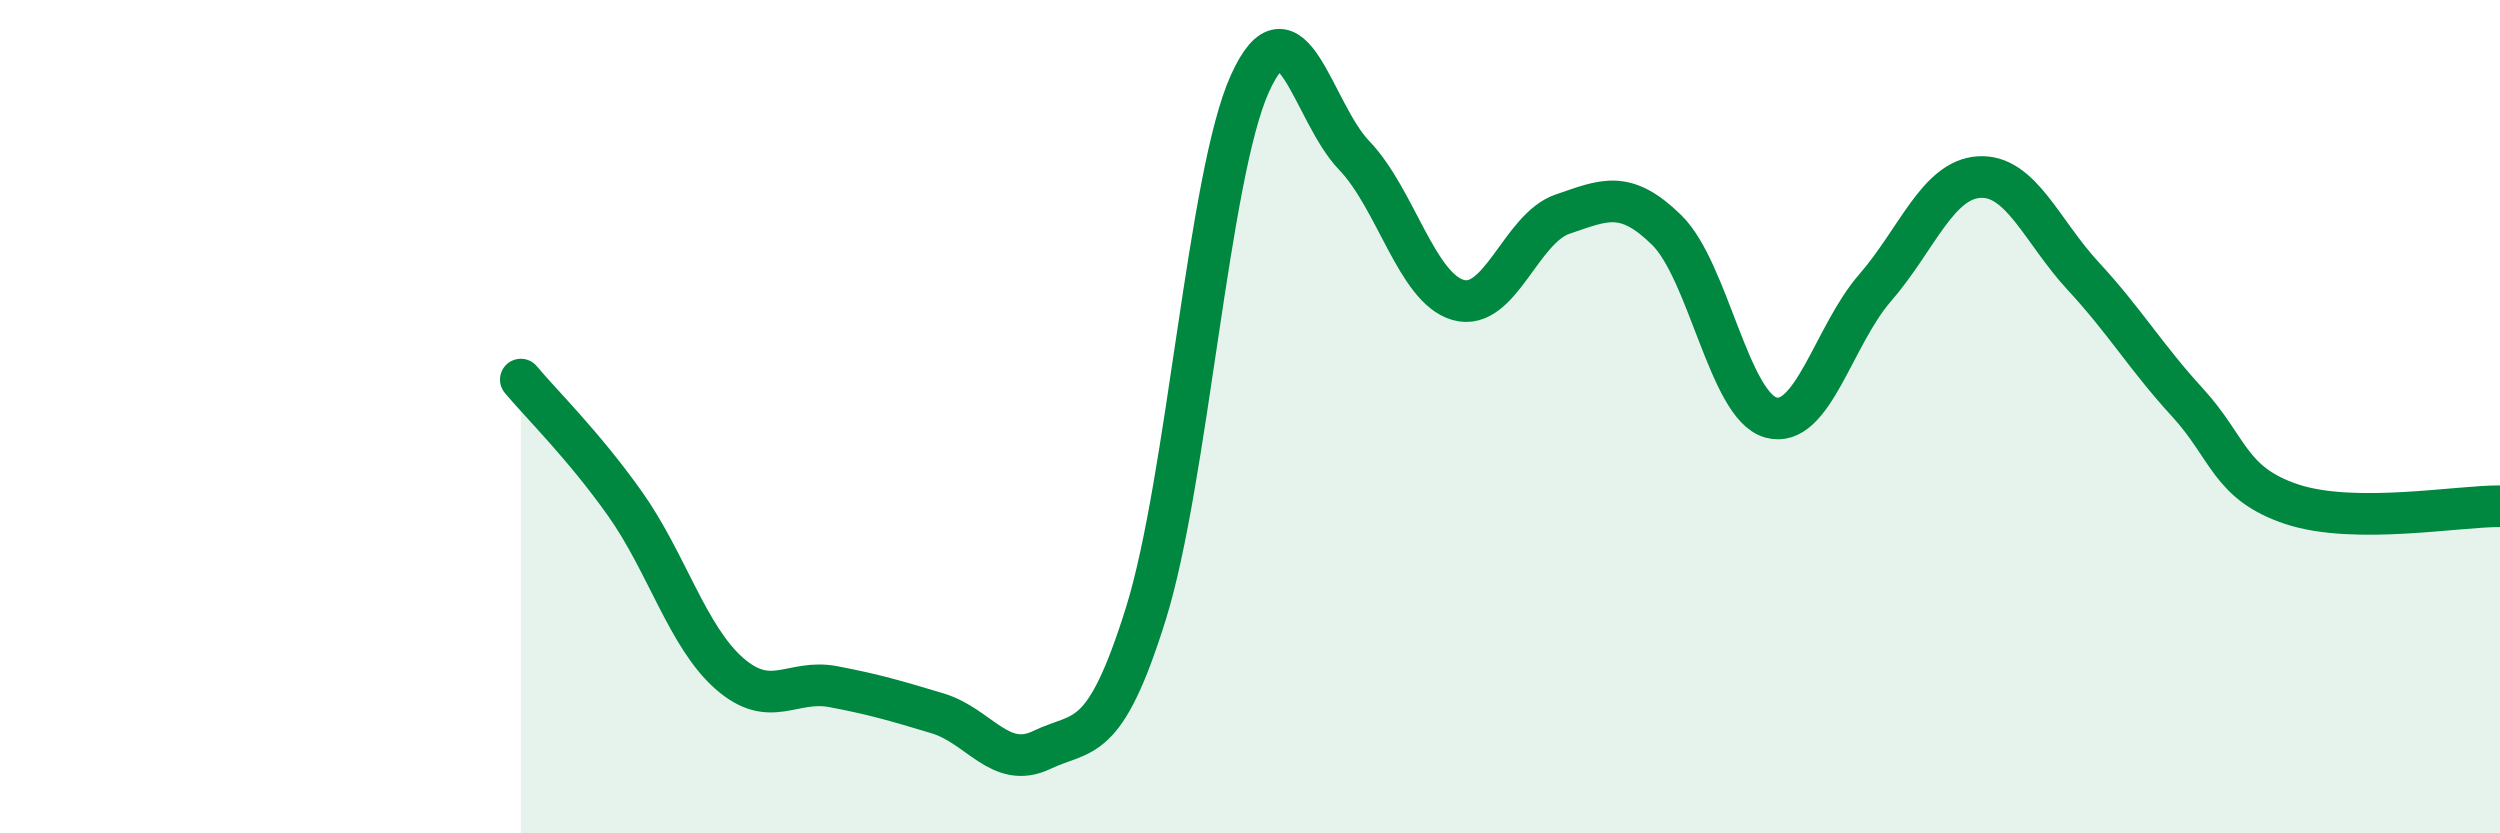
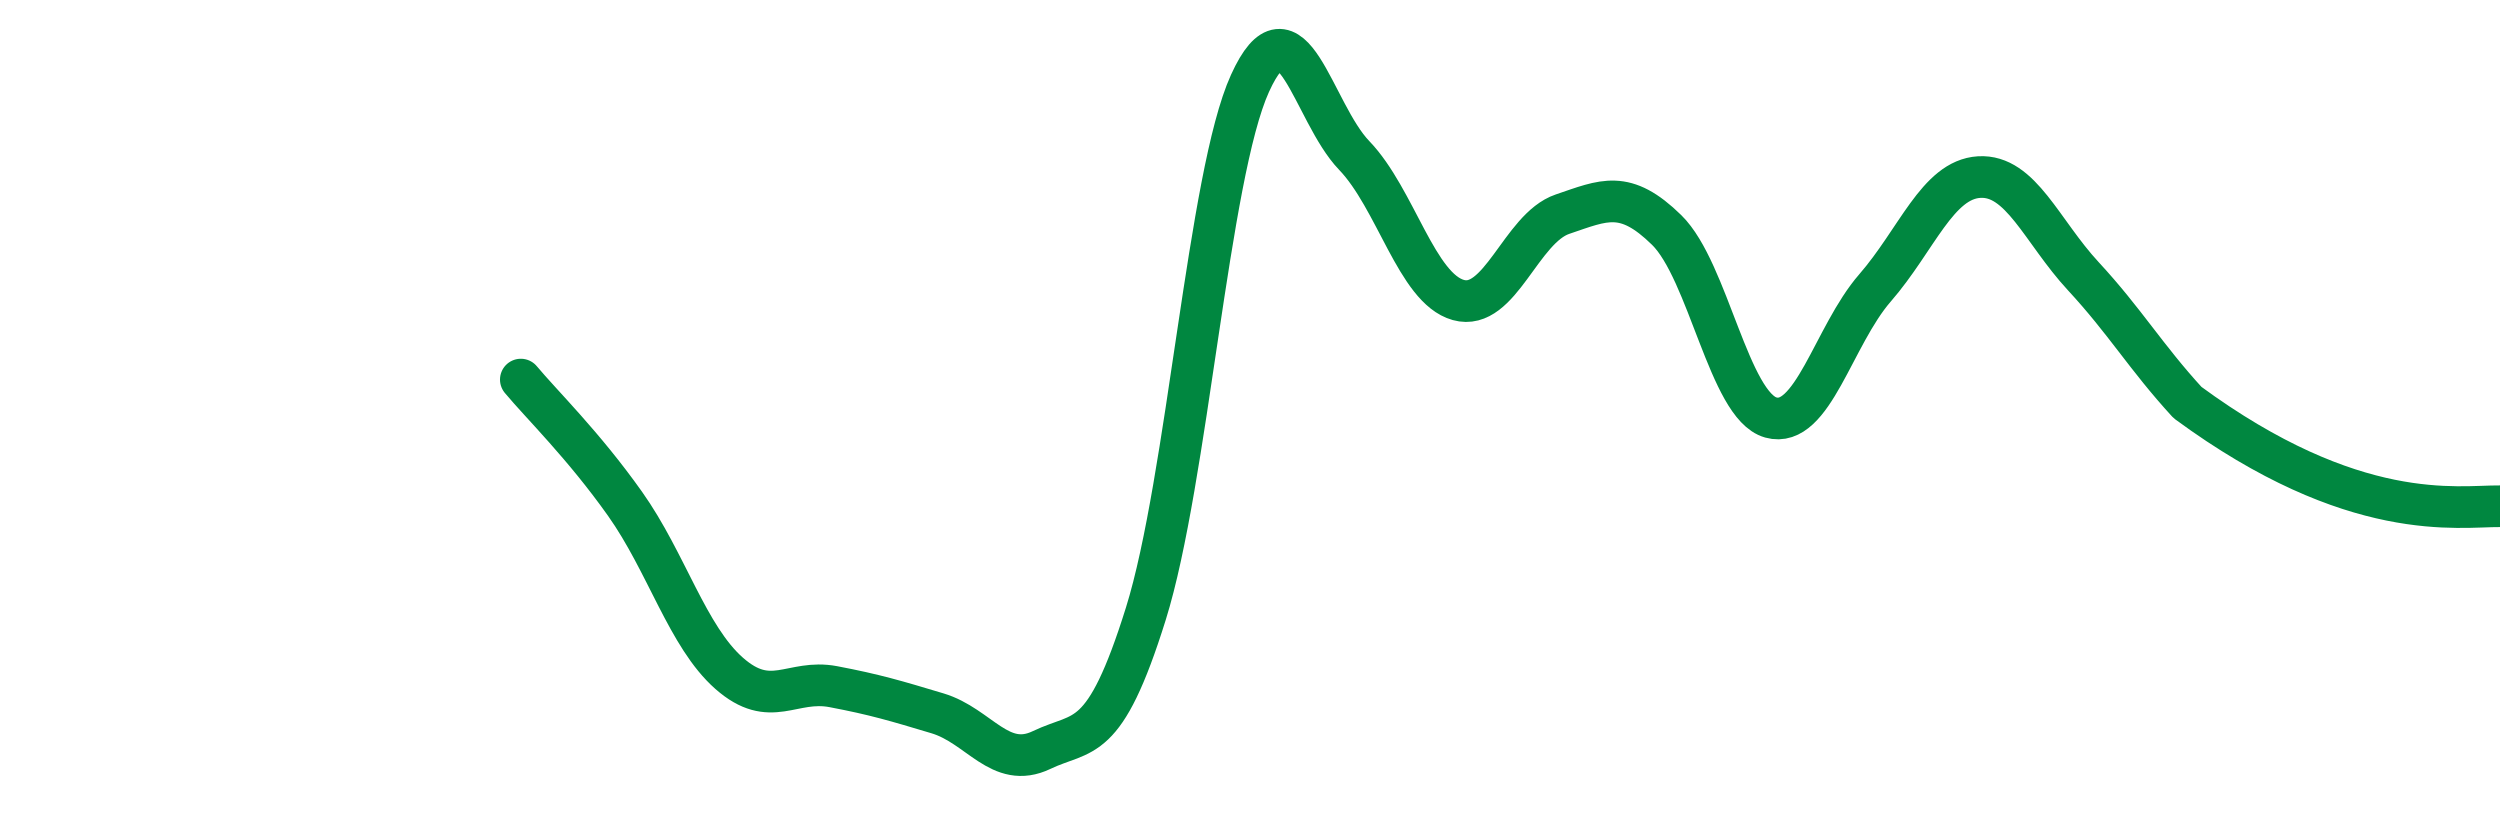
<svg xmlns="http://www.w3.org/2000/svg" width="60" height="20" viewBox="0 0 60 20">
-   <path d="M 12.5,9.11 C 13,9.71 14,10.68 15,12.09 C 16,13.5 16.5,15.28 17.5,16.16 C 18.5,17.04 19,16.29 20,16.48 C 21,16.67 21.5,16.82 22.5,17.12 C 23.5,17.42 24,18.48 25,18 C 26,17.52 26.5,17.93 27.5,14.73 C 28.5,11.53 29,4.2 30,2 C 31,-0.2 31.5,2.69 32.5,3.73 C 33.5,4.77 34,6.92 35,7.2 C 36,7.48 36.5,5.48 37.5,5.14 C 38.5,4.8 39,4.54 40,5.52 C 41,6.5 41.5,9.74 42.5,10.02 C 43.5,10.3 44,8.06 45,6.91 C 46,5.76 46.5,4.31 47.5,4.25 C 48.5,4.19 49,5.55 50,6.63 C 51,7.71 51.5,8.57 52.5,9.66 C 53.5,10.75 53.5,11.6 55,12.1 C 56.5,12.6 59,12.14 60,12.15L60 20L12.5 20Z" fill="#008740" opacity="0.1" stroke-linecap="round" stroke-linejoin="round" />
-   <path d="M 12.5,9.11 C 13,9.71 14,10.68 15,12.09 C 16,13.5 16.5,15.28 17.5,16.16 C 18.5,17.04 19,16.29 20,16.48 C 21,16.67 21.5,16.82 22.5,17.12 C 23.5,17.42 24,18.48 25,18 C 26,17.52 26.5,17.93 27.5,14.73 C 28.5,11.53 29,4.2 30,2 C 31,-0.2 31.5,2.69 32.5,3.73 C 33.5,4.77 34,6.92 35,7.2 C 36,7.48 36.5,5.48 37.5,5.14 C 38.5,4.8 39,4.54 40,5.52 C 41,6.5 41.5,9.74 42.5,10.02 C 43.5,10.3 44,8.06 45,6.91 C 46,5.76 46.5,4.31 47.5,4.25 C 48.5,4.19 49,5.55 50,6.63 C 51,7.71 51.5,8.57 52.5,9.66 C 53.5,10.75 53.5,11.6 55,12.1 C 56.5,12.6 59,12.14 60,12.15" stroke="#008740" stroke-width="1" fill="none" stroke-linecap="round" stroke-linejoin="round" />
+   <path d="M 12.5,9.11 C 13,9.71 14,10.68 15,12.09 C 16,13.5 16.5,15.28 17.5,16.16 C 18.5,17.04 19,16.29 20,16.48 C 21,16.67 21.5,16.82 22.5,17.12 C 23.5,17.42 24,18.48 25,18 C 26,17.52 26.5,17.93 27.5,14.73 C 28.5,11.53 29,4.2 30,2 C 31,-0.2 31.5,2.69 32.5,3.73 C 33.5,4.77 34,6.92 35,7.2 C 36,7.48 36.5,5.48 37.5,5.14 C 38.5,4.8 39,4.54 40,5.52 C 41,6.5 41.5,9.74 42.5,10.02 C 43.5,10.3 44,8.06 45,6.91 C 46,5.76 46.5,4.31 47.5,4.25 C 48.5,4.19 49,5.55 50,6.63 C 51,7.71 51.5,8.57 52.5,9.66 C 56.5,12.6 59,12.14 60,12.15" stroke="#008740" stroke-width="1" fill="none" stroke-linecap="round" stroke-linejoin="round" />
</svg>